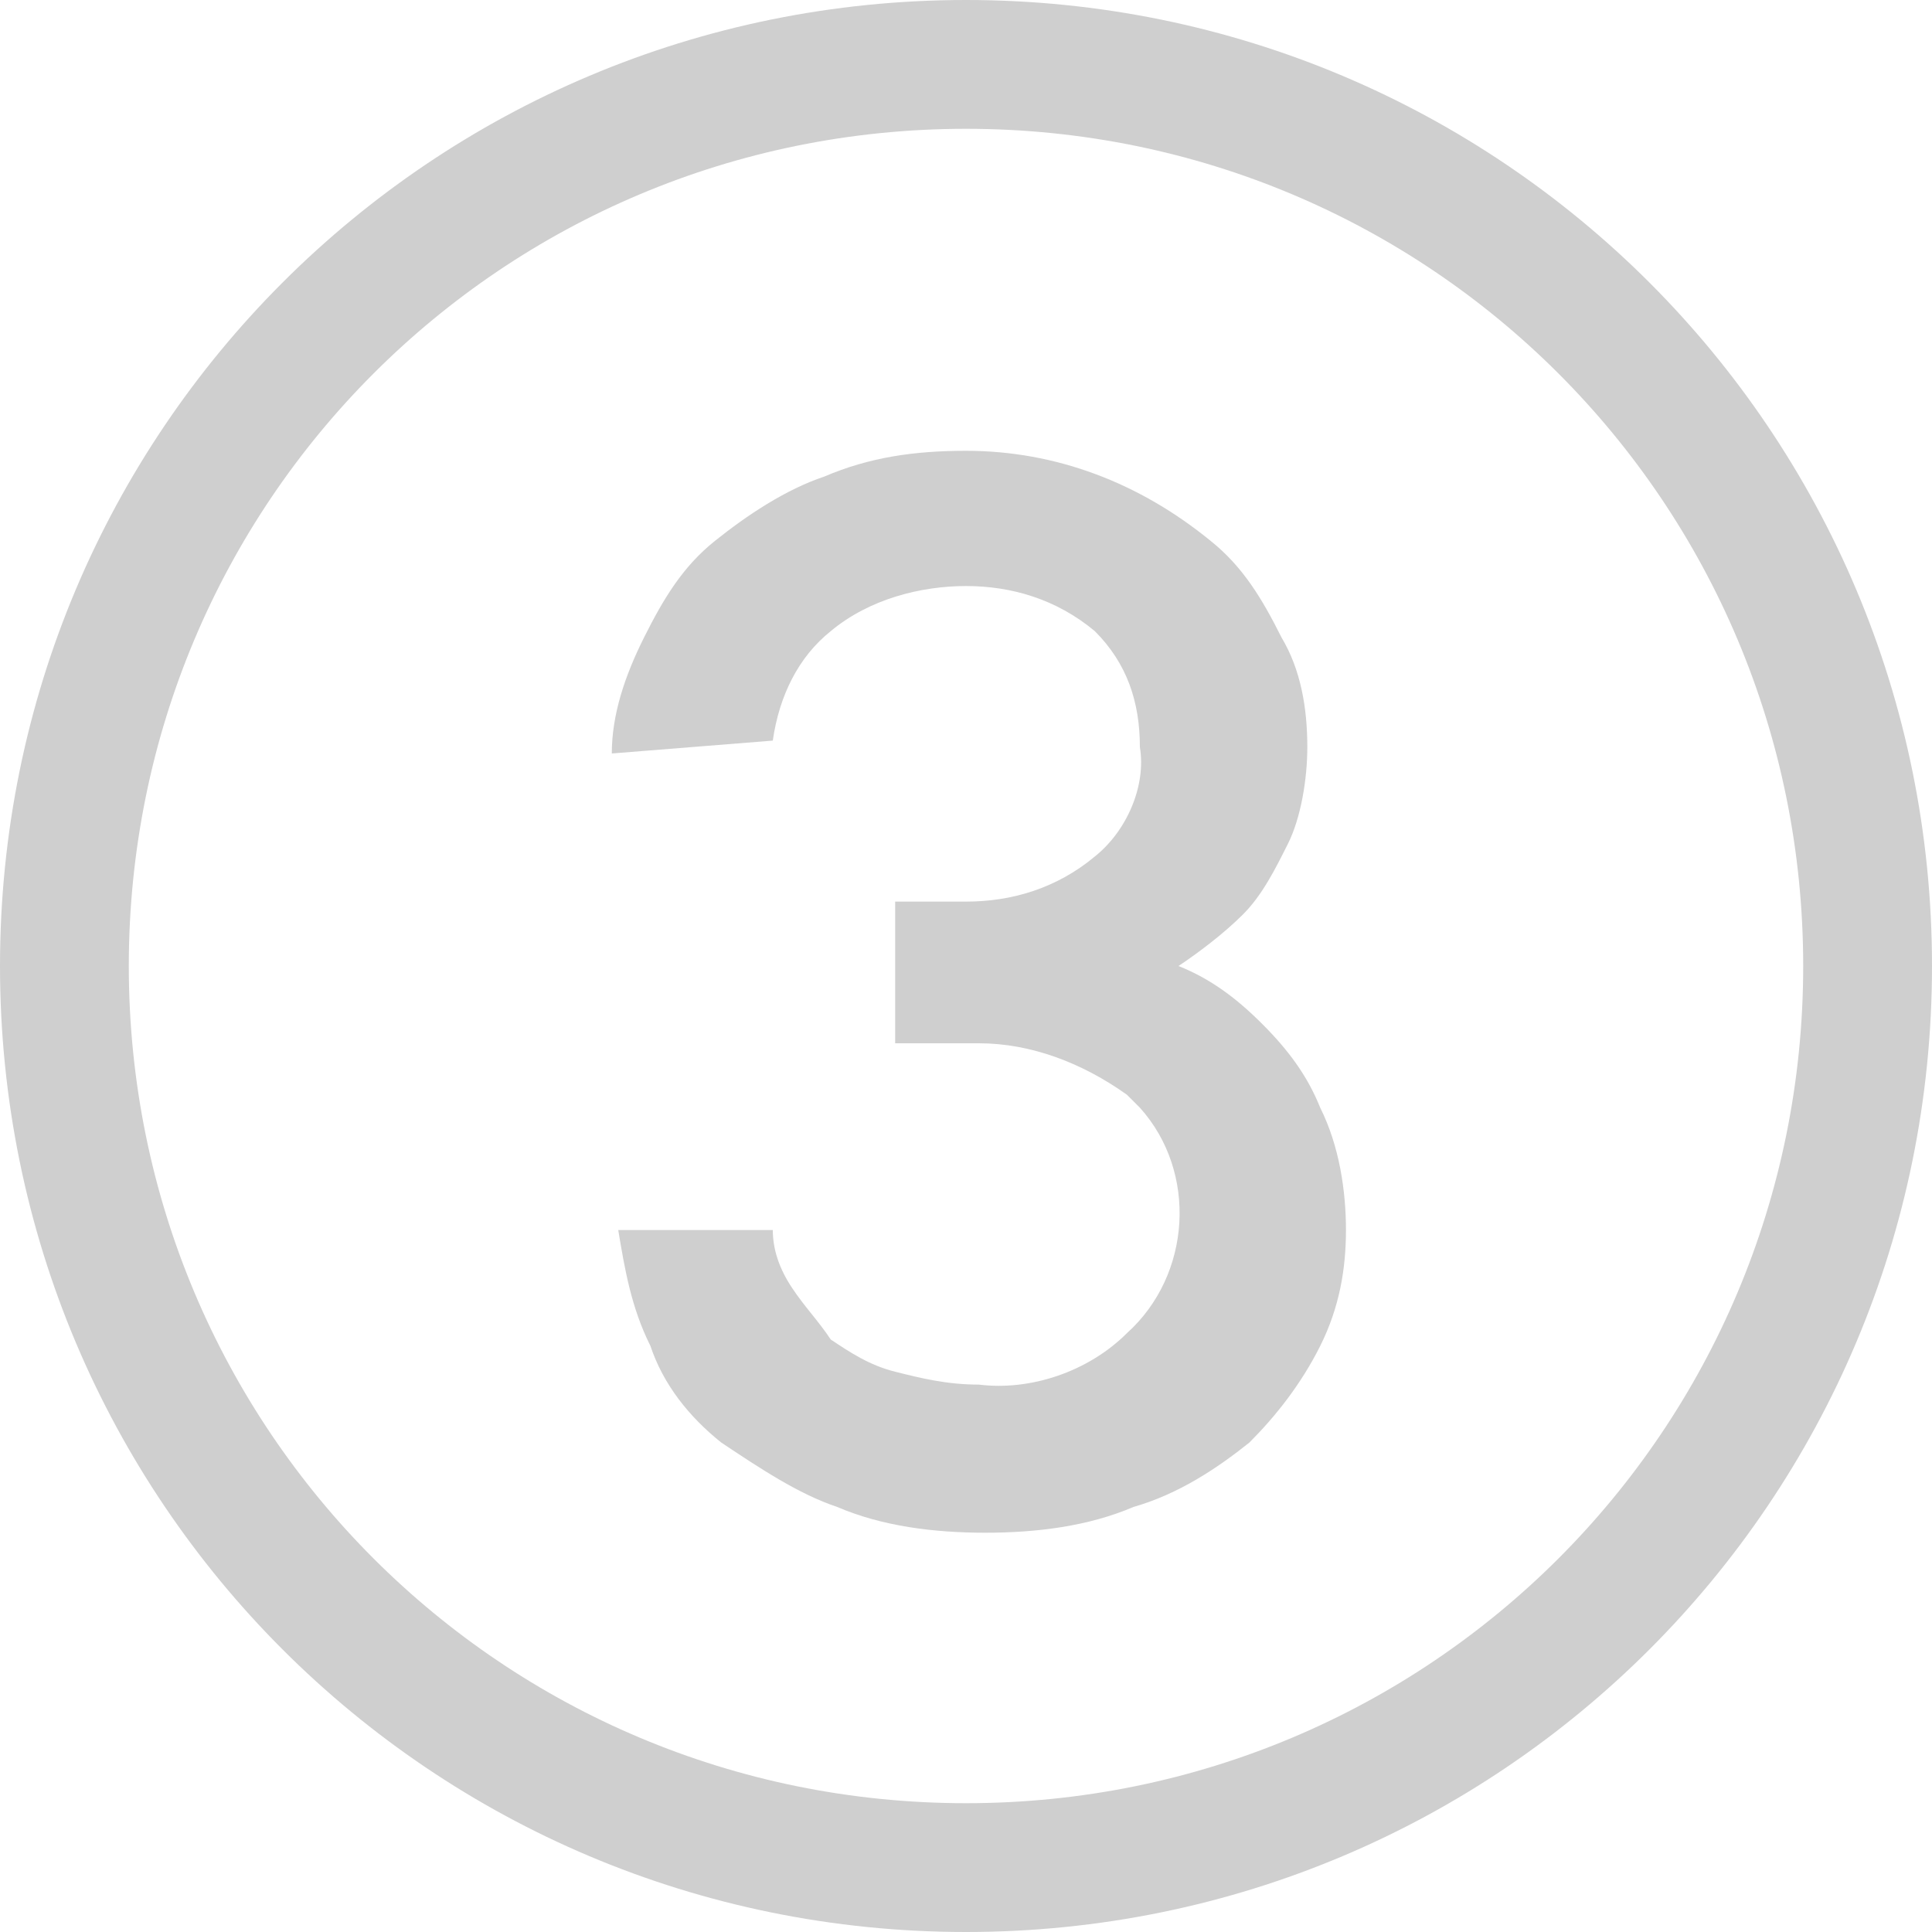
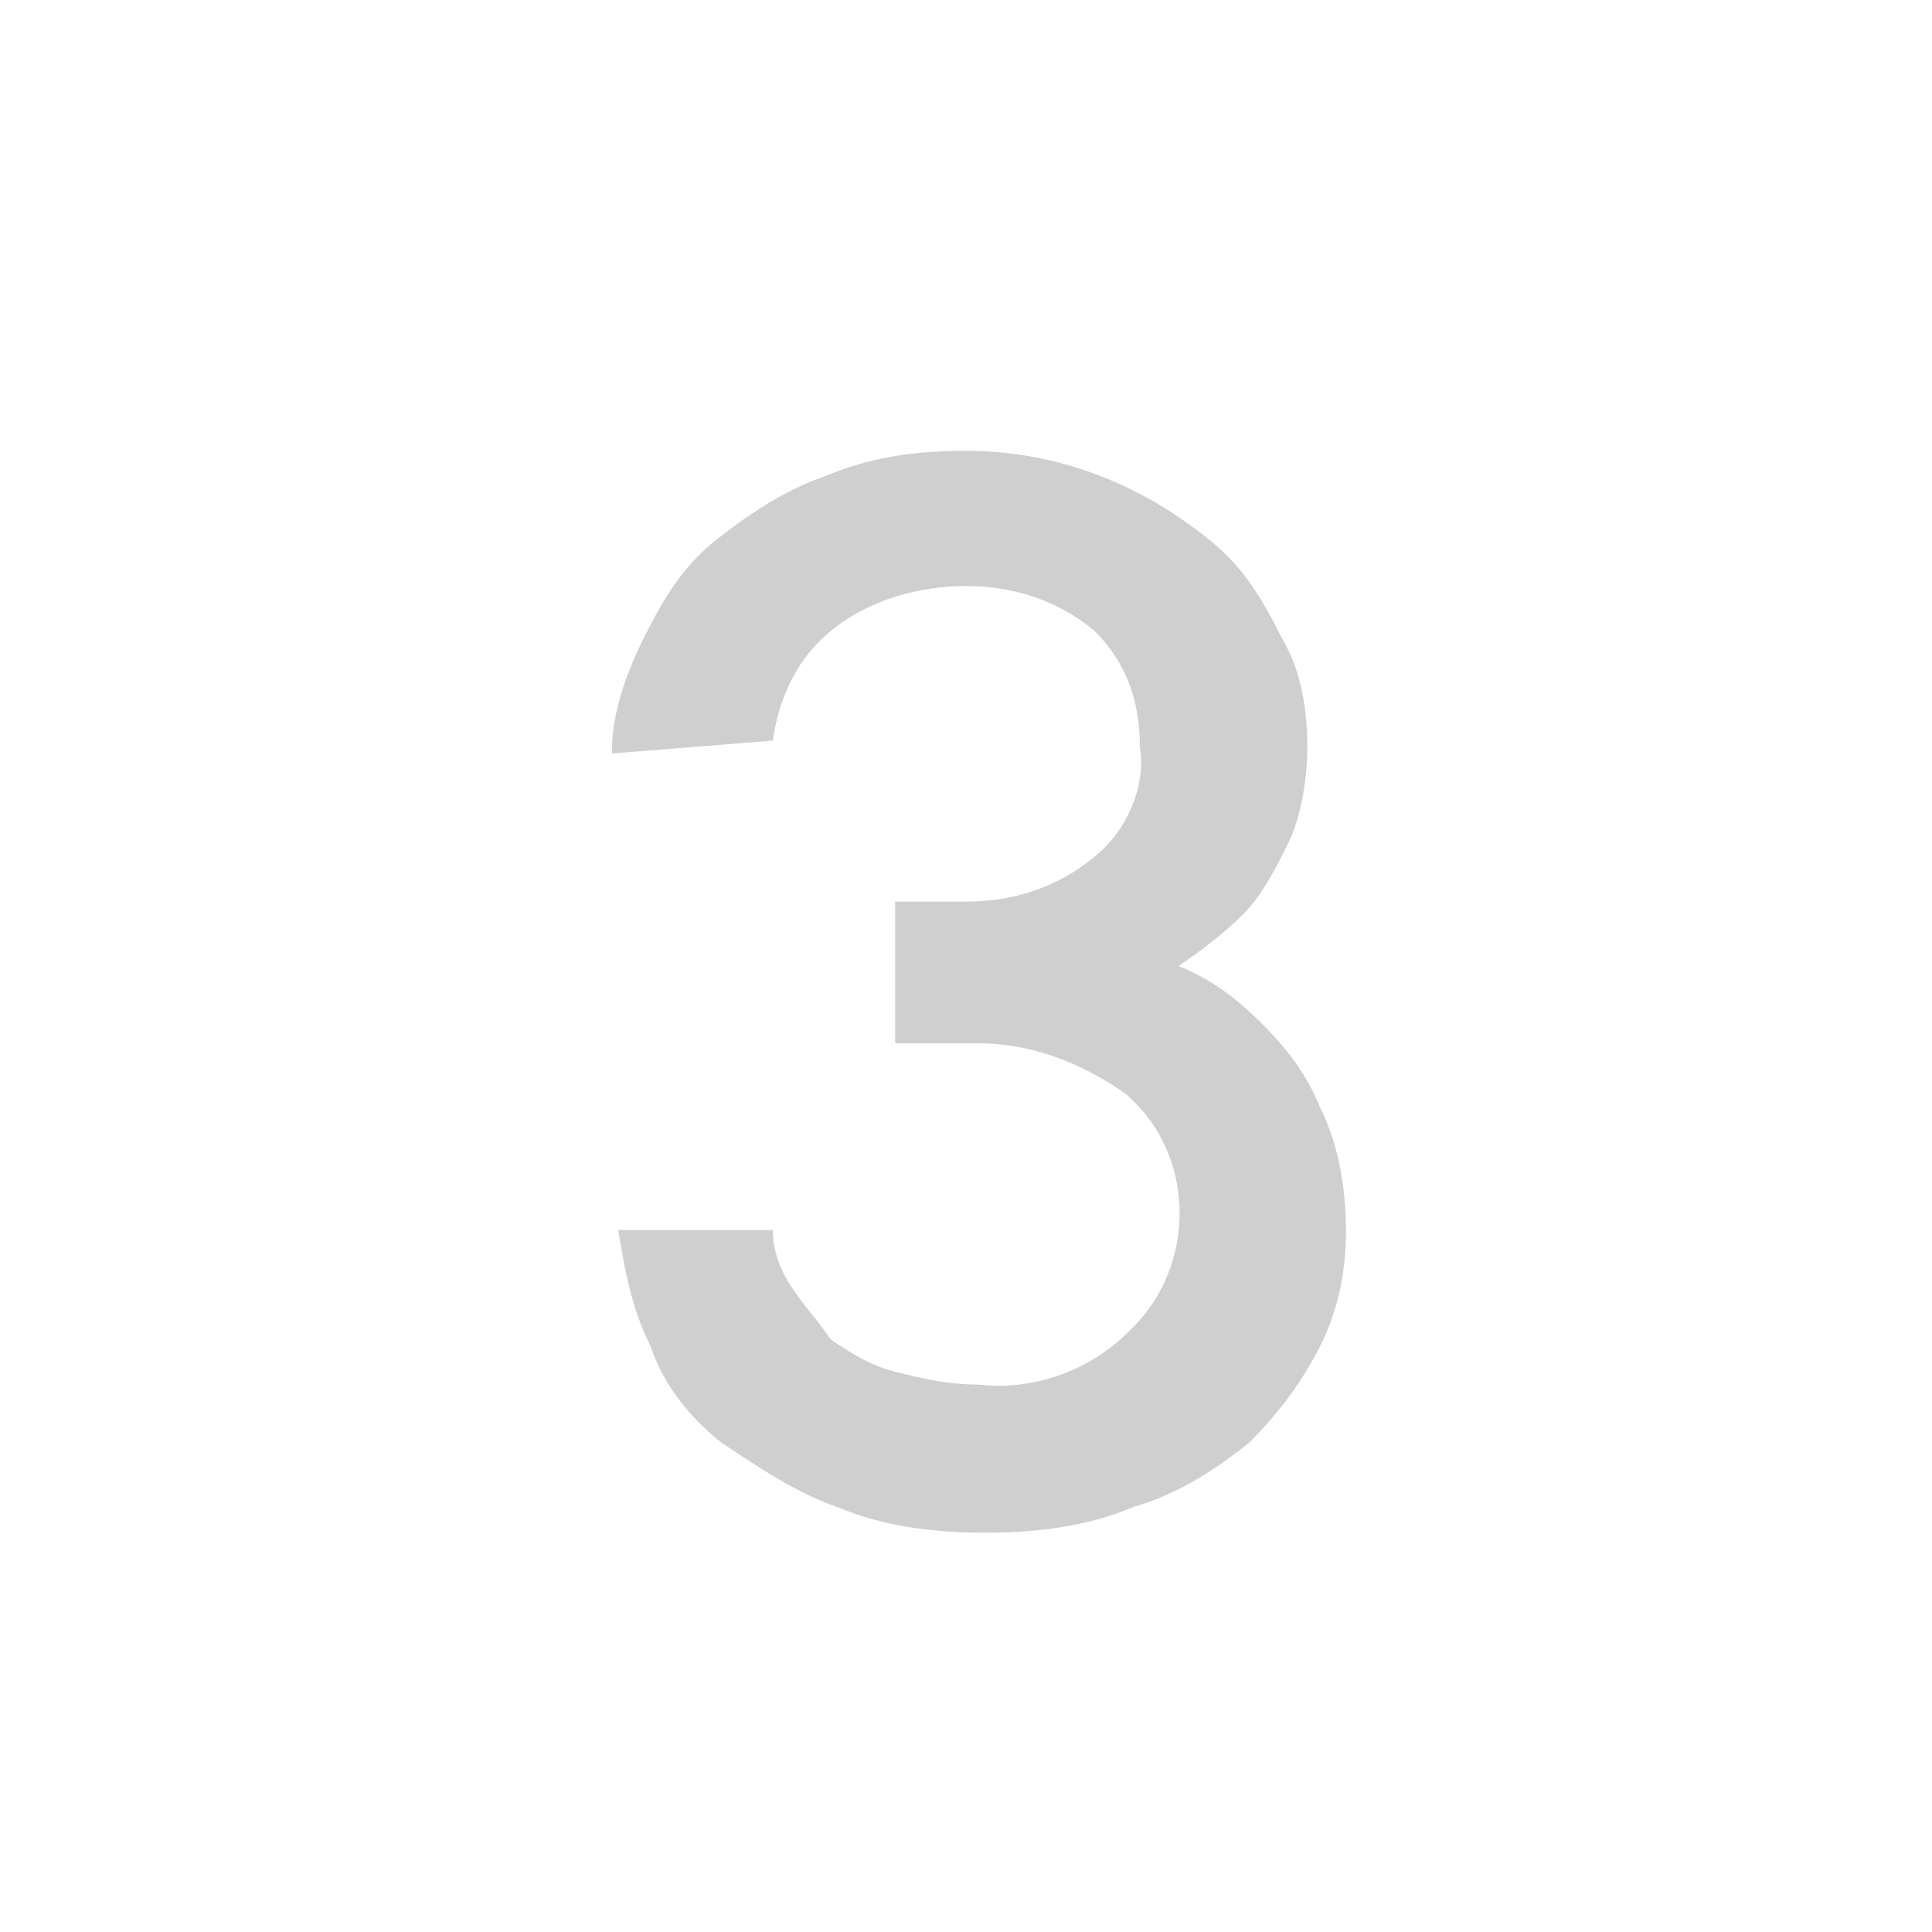
<svg xmlns="http://www.w3.org/2000/svg" version="1.1" id="Calque_1" x="0px" y="0px" viewBox="0 0 30 30" style="enable-background:new 0 0 30 30;" xml:space="preserve">
  <style type="text/css">
	.st0{fill:#CFCFCF;}
</style>
-   <path class="st0" d="M15,2c7.2,0,13,5.8,13,13s-5.8,13-13,13S2,22.2,2,15S7.8,2,15,2 M15,0C6.7,0,0,6.7,0,15s6.7,15,15,15  s15-6.7,15-15S23.3,0,15,0z" />
  <path class="st0" d="M9.5,11.7c0-0.6,0.2-1.2,0.5-1.8c0.3-0.6,0.6-1.1,1.1-1.5c0.5-0.4,1.1-0.8,1.7-1C13.5,7.1,14.2,7,15,7  c1.4,0,2.7,0.5,3.8,1.4c0.5,0.4,0.8,0.9,1.1,1.5c0.3,0.5,0.4,1.1,0.4,1.7c0,0.5-0.1,1.1-0.3,1.5c-0.2,0.4-0.4,0.8-0.7,1.1  c-0.3,0.3-0.7,0.6-1,0.8c0.5,0.2,0.9,0.5,1.3,0.9c0.4,0.4,0.7,0.8,0.9,1.3c0.3,0.6,0.4,1.3,0.4,1.9c0,0.6-0.1,1.2-0.4,1.8  c-0.3,0.6-0.7,1.1-1.1,1.5c-0.5,0.4-1.1,0.8-1.8,1c-0.7,0.3-1.5,0.4-2.3,0.4c-0.8,0-1.6-0.1-2.3-0.4c-0.6-0.2-1.2-0.6-1.8-1  c-0.5-0.4-0.9-0.9-1.1-1.5c-0.3-0.6-0.4-1.2-0.5-1.8H12c0,0.3,0.1,0.6,0.3,0.9c0.2,0.3,0.4,0.5,0.6,0.8c0.3,0.2,0.6,0.4,1,0.5  c0.4,0.1,0.8,0.2,1.3,0.2c0.8,0.1,1.7-0.2,2.3-0.8c1-0.9,1.1-2.5,0.2-3.5c-0.1-0.1-0.1-0.1-0.2-0.2c-0.7-0.5-1.5-0.8-2.3-0.8h-1.3  v-2.2H15c0.7,0,1.4-0.2,2-0.7c0.5-0.4,0.8-1.1,0.7-1.7c0-0.7-0.2-1.3-0.7-1.8c-0.6-0.5-1.3-0.7-2-0.7c-0.7,0-1.5,0.2-2.1,0.7  c-0.5,0.4-0.8,1-0.9,1.7L9.5,11.7z" />
</svg>